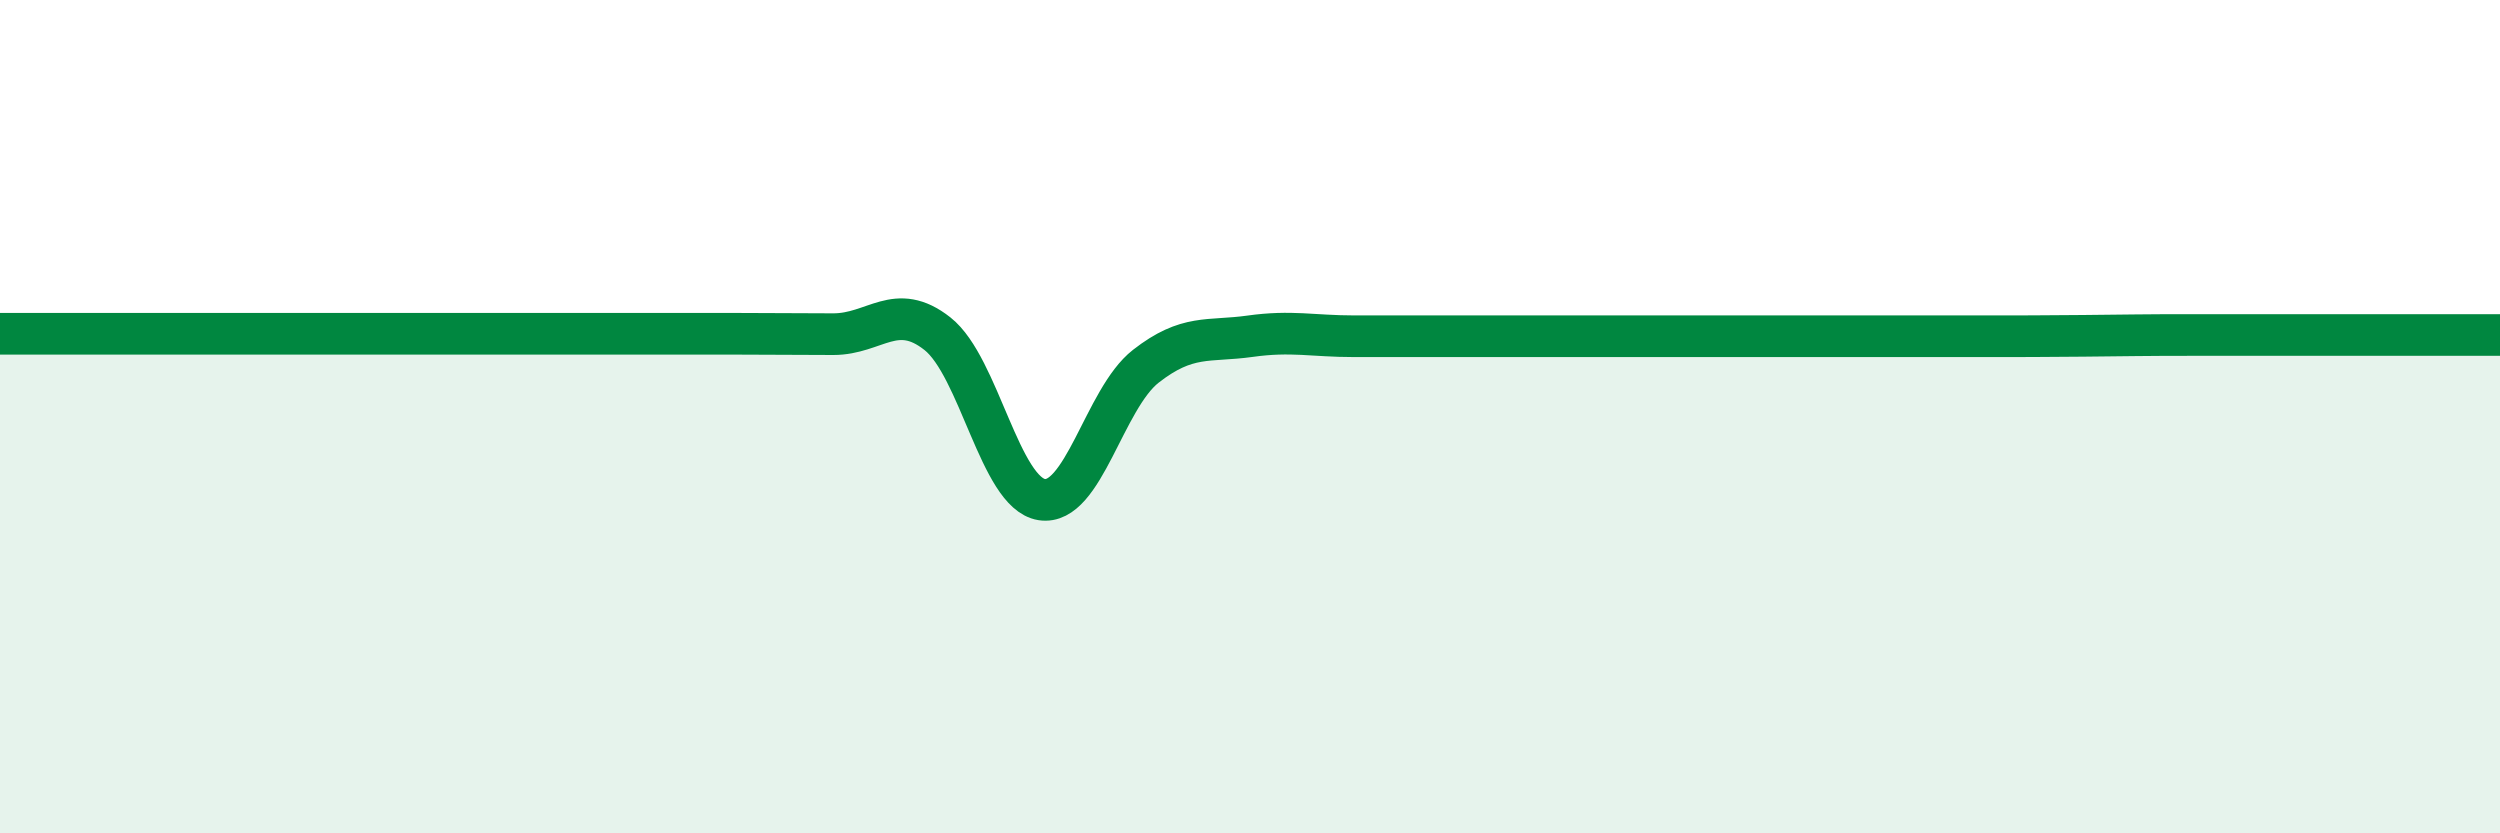
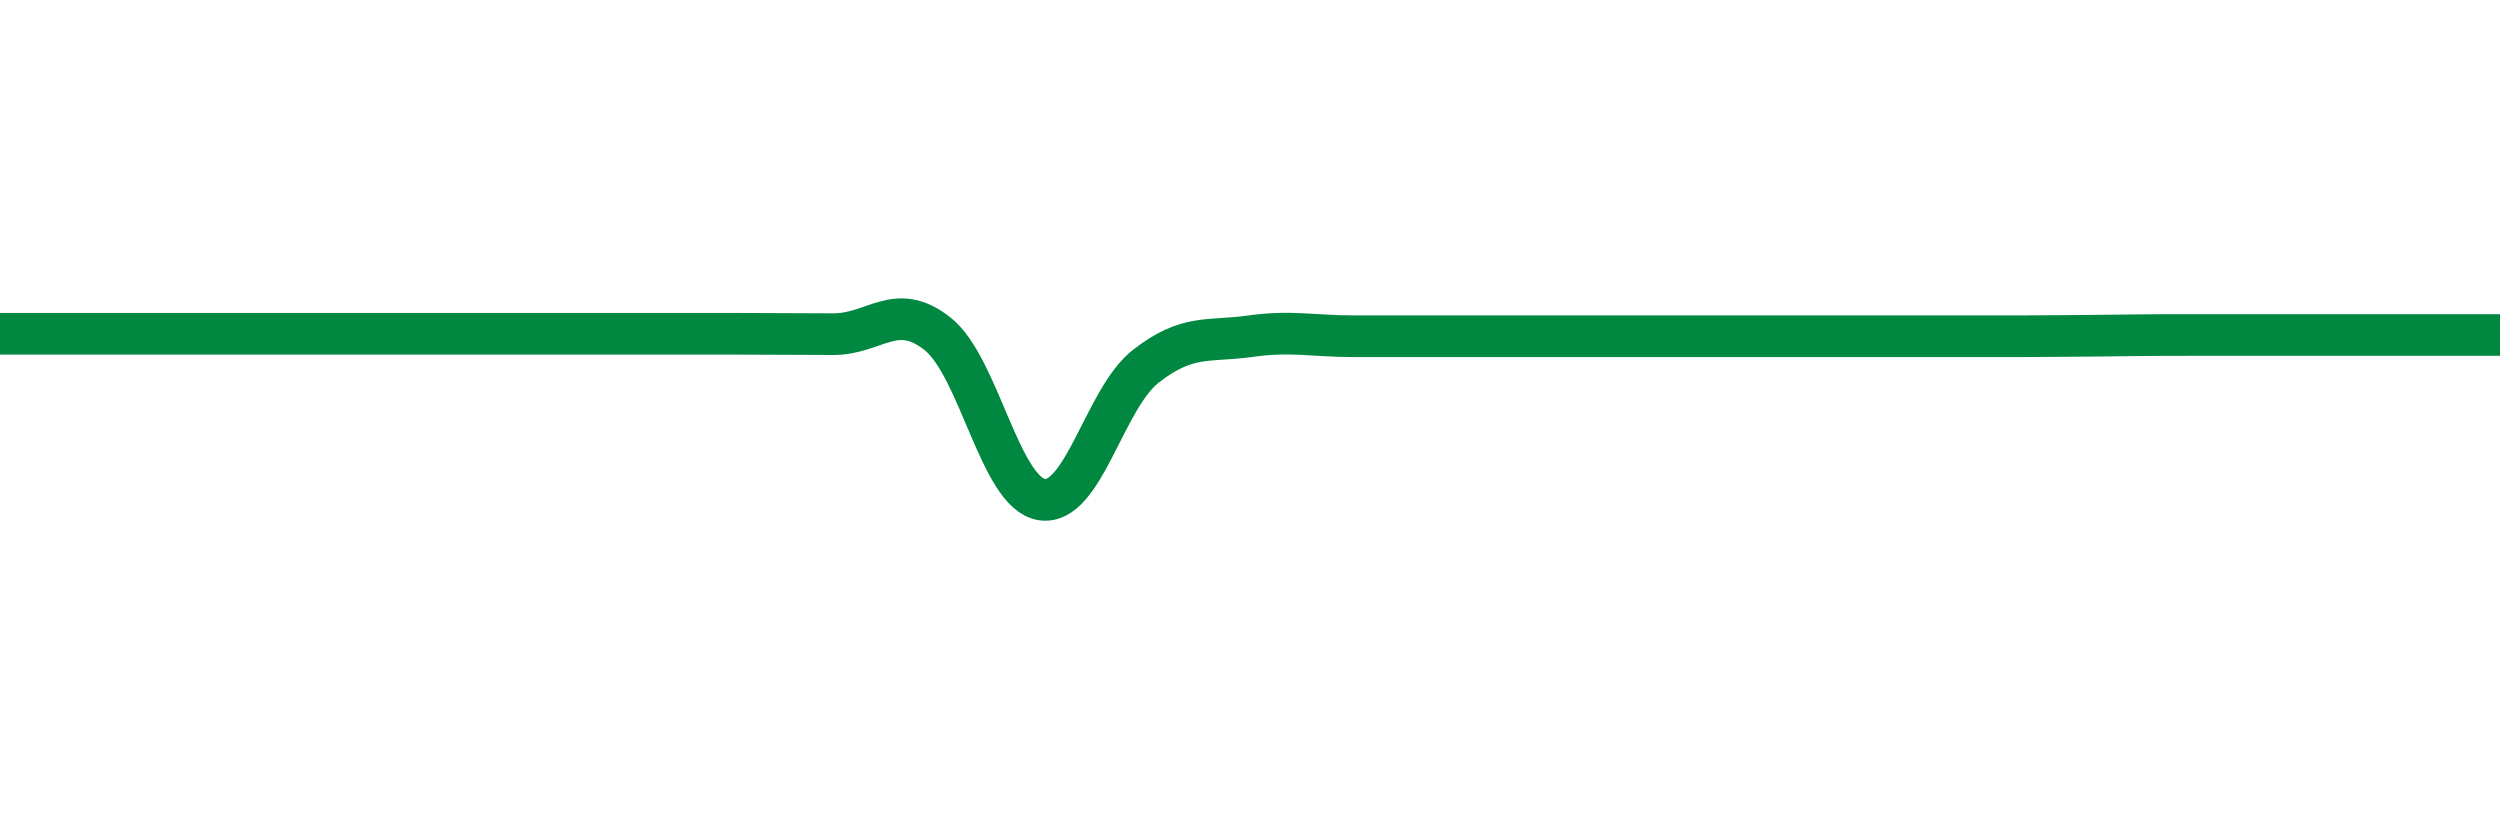
<svg xmlns="http://www.w3.org/2000/svg" width="60" height="20" viewBox="0 0 60 20">
-   <path d="M 0,8.01 C 0.5,8.01 1.5,8.01 2.5,8.01 C 3.5,8.01 4,8.01 5,8.01 C 6,8.01 6.5,8.01 7.5,8.01 C 8.5,8.01 9,8.01 10,8.01 C 11,8.01 11.5,8.01 12.5,8.01 C 13.5,8.01 14,8.01 15,8.01 C 16,8.01 16.5,8.01 17.5,8.01 C 18.5,8.01 19,8.02 20,8.02 C 21,8.02 21.5,7.22 22.5,8.01 C 23.5,8.8 24,11.83 25,11.99 C 26,12.15 26.5,9.57 27.5,8.79 C 28.5,8.01 29,8.21 30,8.07 C 31,7.93 31.5,8.07 32.5,8.07 C 33.5,8.07 34,8.07 35,8.07 C 36,8.07 36.5,8.07 37.5,8.07 C 38.5,8.07 39,8.07 40,8.07 C 41,8.07 41.5,8.07 42.5,8.07 C 43.5,8.07 44,8.07 45,8.07 C 46,8.07 46.5,8.07 47.5,8.07 C 48.5,8.07 49,8.07 50,8.06 C 51,8.05 51.5,8.04 52.5,8.04 C 53.5,8.04 53.5,8.04 55,8.04 C 56.5,8.04 59,8.04 60,8.04L60 20L0 20Z" fill="#008740" opacity="0.1" stroke-linecap="round" stroke-linejoin="round" />
  <path d="M 0,8.01 C 0.5,8.01 1.5,8.01 2.5,8.01 C 3.5,8.01 4,8.01 5,8.01 C 6,8.01 6.5,8.01 7.5,8.01 C 8.5,8.01 9,8.01 10,8.01 C 11,8.01 11.5,8.01 12.5,8.01 C 13.5,8.01 14,8.01 15,8.01 C 16,8.01 16.5,8.01 17.5,8.01 C 18.5,8.01 19,8.02 20,8.02 C 21,8.02 21.5,7.22 22.5,8.01 C 23.5,8.8 24,11.83 25,11.99 C 26,12.15 26.5,9.57 27.5,8.79 C 28.5,8.01 29,8.21 30,8.07 C 31,7.93 31.5,8.07 32.5,8.07 C 33.5,8.07 34,8.07 35,8.07 C 36,8.07 36.5,8.07 37.5,8.07 C 38.5,8.07 39,8.07 40,8.07 C 41,8.07 41.5,8.07 42.5,8.07 C 43.5,8.07 44,8.07 45,8.07 C 46,8.07 46.5,8.07 47.5,8.07 C 48.5,8.07 49,8.07 50,8.06 C 51,8.05 51.5,8.04 52.5,8.04 C 53.5,8.04 53.5,8.04 55,8.04 C 56.5,8.04 59,8.04 60,8.04" stroke="#008740" stroke-width="1" fill="none" stroke-linecap="round" stroke-linejoin="round" />
</svg>